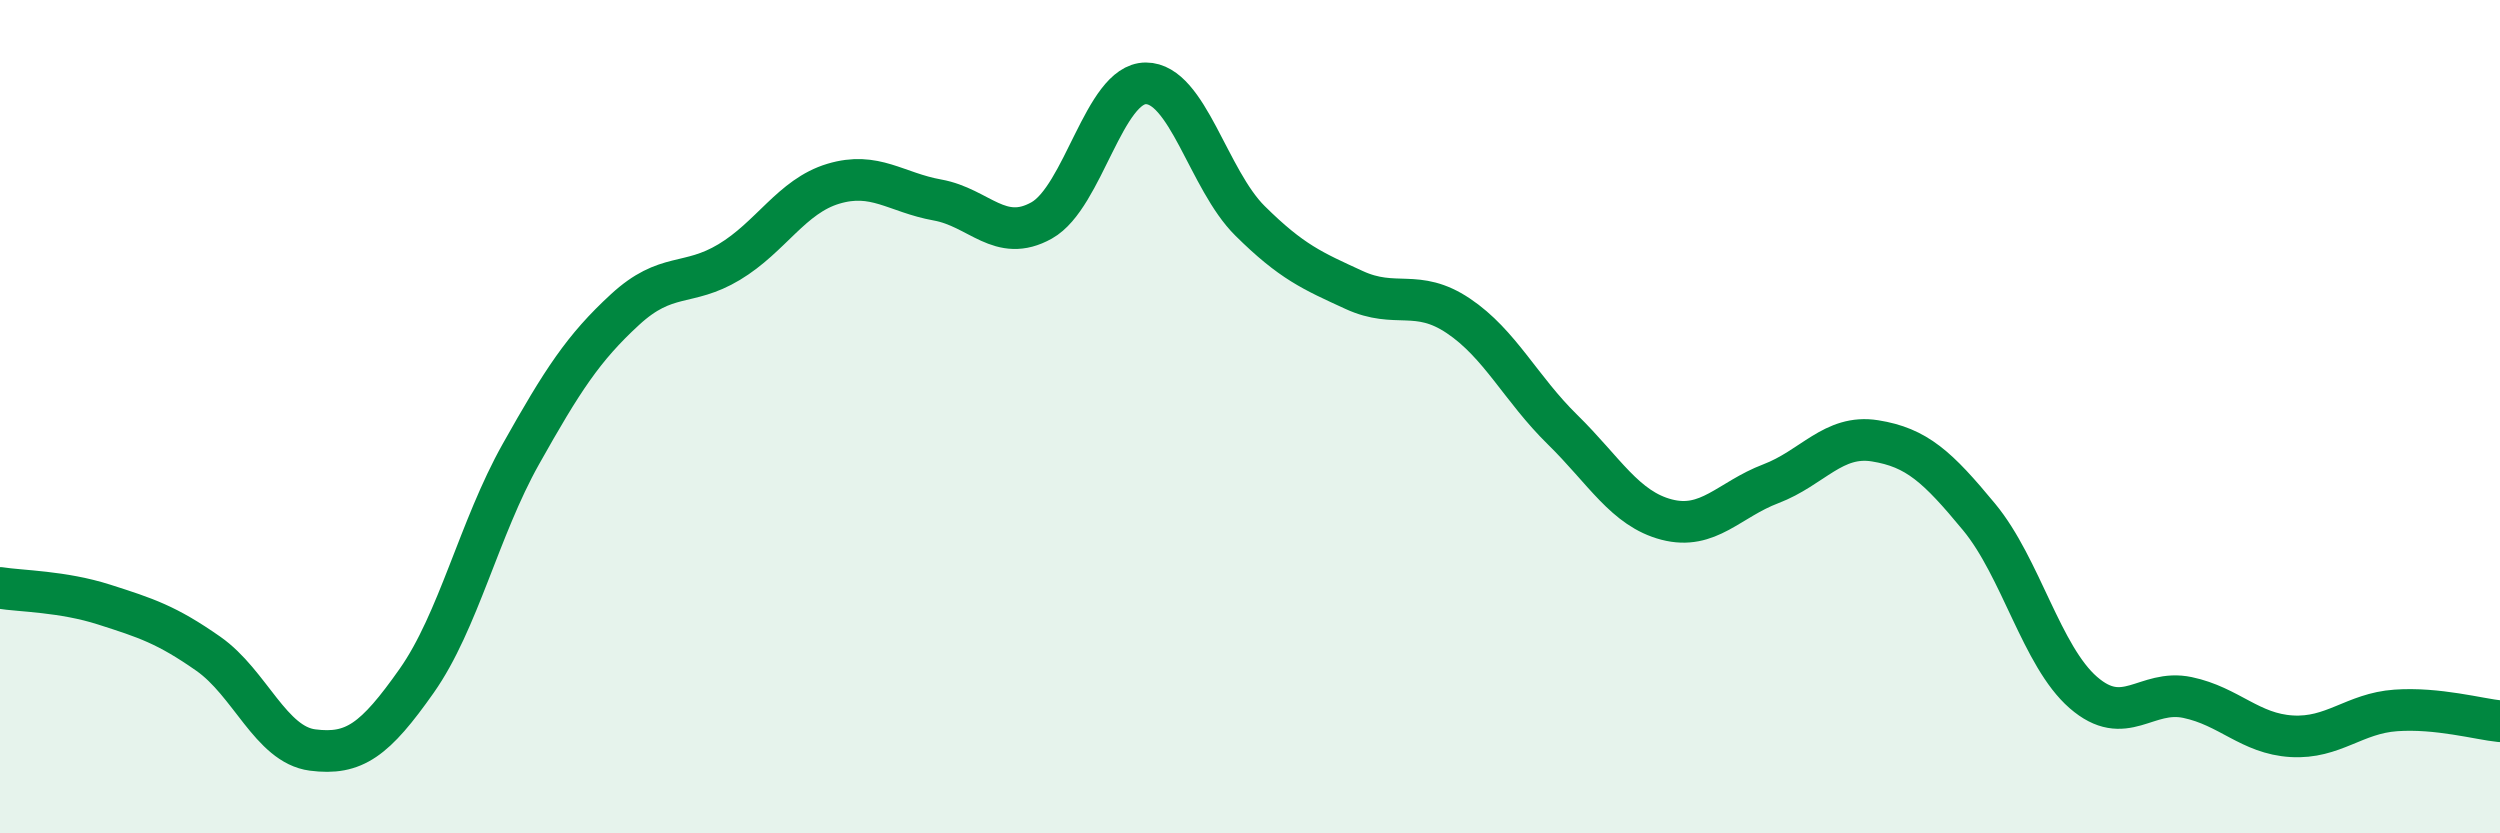
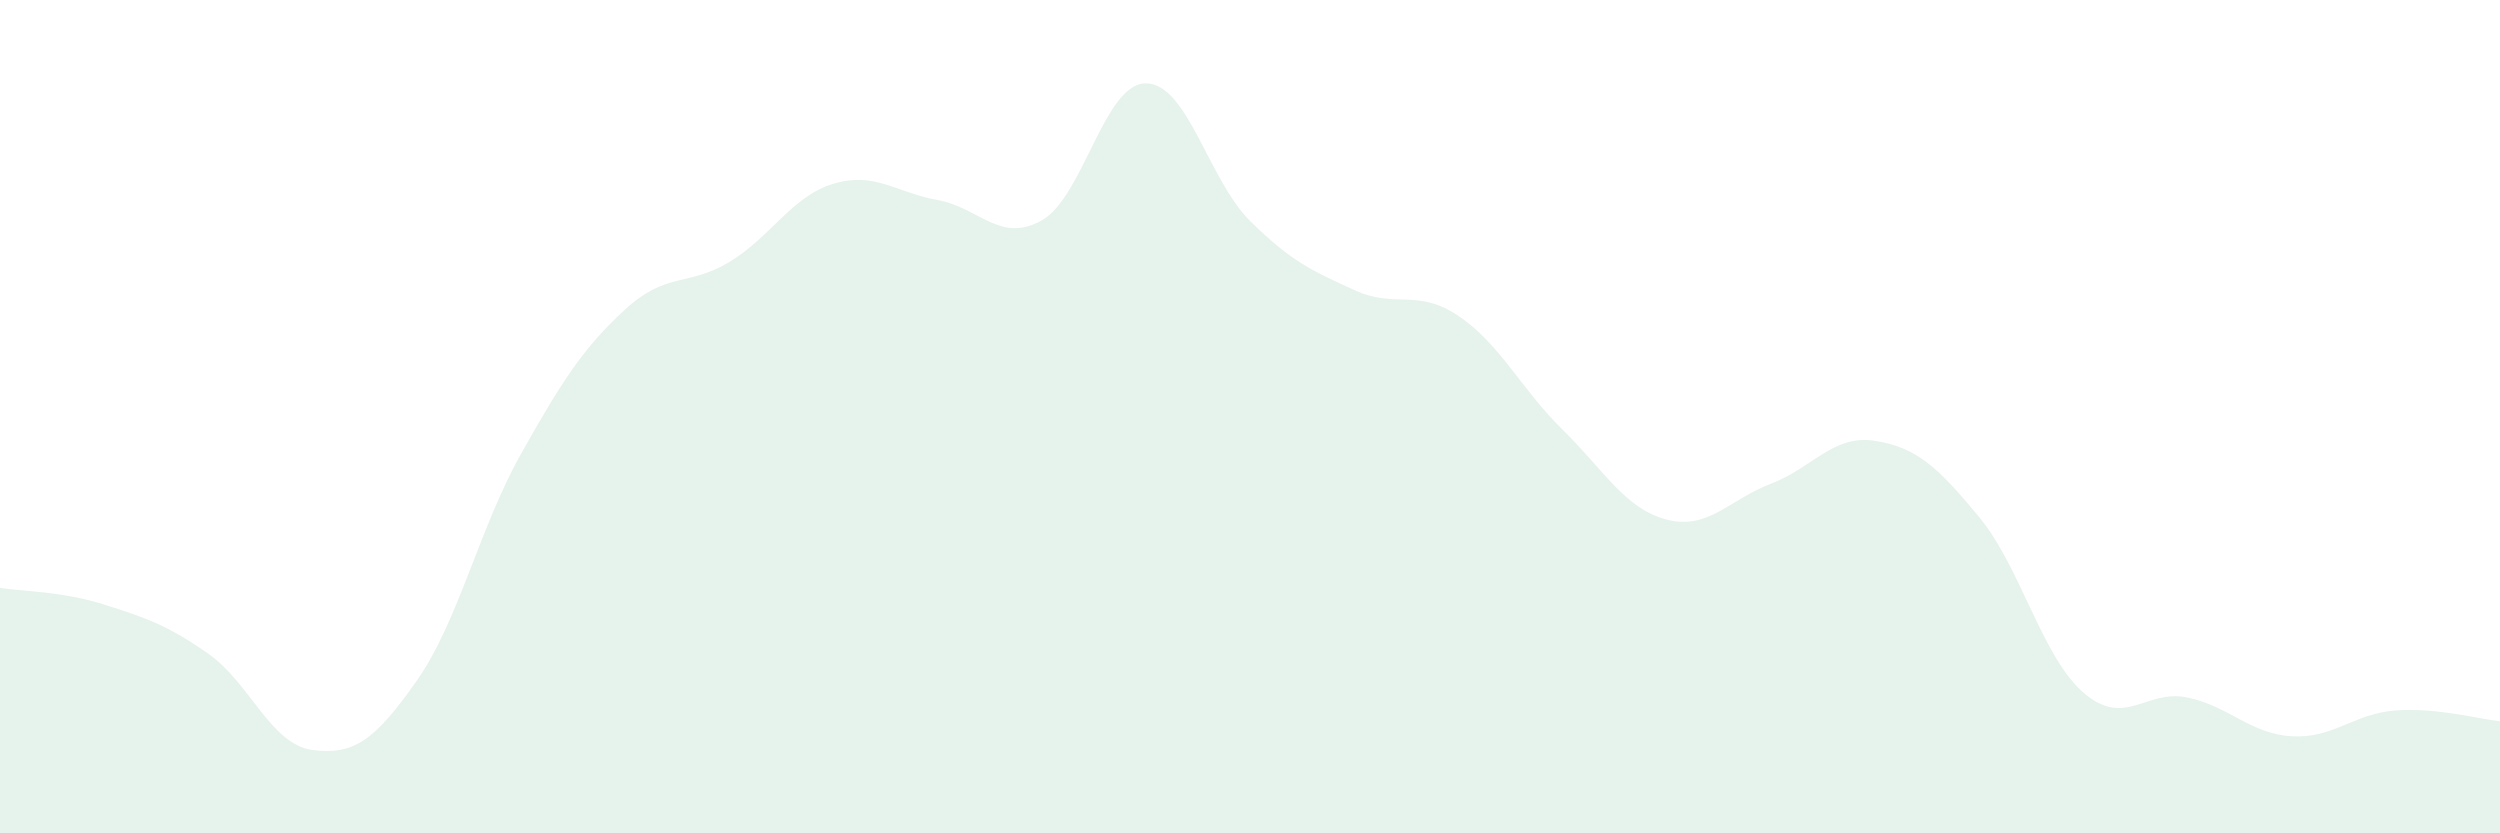
<svg xmlns="http://www.w3.org/2000/svg" width="60" height="20" viewBox="0 0 60 20">
  <path d="M 0,14.11 C 0.5,14.19 1.5,14.19 2.5,14.51 C 3.5,14.83 4,14.99 5,15.69 C 6,16.39 6.5,17.87 7.5,18 C 8.5,18.13 9,17.76 10,16.34 C 11,14.92 11.5,12.68 12.5,10.9 C 13.5,9.12 14,8.35 15,7.43 C 16,6.51 16.5,6.89 17.5,6.29 C 18.5,5.69 19,4.71 20,4.41 C 21,4.11 21.5,4.62 22.5,4.8 C 23.5,4.98 24,5.85 25,5.29 C 26,4.73 26.5,2 27.5,2 C 28.5,2 29,4.31 30,5.3 C 31,6.29 31.5,6.5 32.5,6.96 C 33.5,7.42 34,6.91 35,7.58 C 36,8.25 36.5,9.33 37.5,10.31 C 38.5,11.29 39,12.21 40,12.47 C 41,12.73 41.5,11.99 42.5,11.61 C 43.5,11.23 44,10.42 45,10.58 C 46,10.74 46.5,11.2 47.5,12.41 C 48.5,13.62 49,15.75 50,16.62 C 51,17.49 51.5,16.53 52.5,16.74 C 53.5,16.95 54,17.61 55,17.67 C 56,17.73 56.5,17.12 57.5,17.05 C 58.5,16.98 59.5,17.26 60,17.31L60 20L0 20Z" fill="#008740" opacity="0.1" stroke-linecap="round" stroke-linejoin="round" />
-   <path d="M 0,14.11 C 0.5,14.19 1.5,14.19 2.5,14.51 C 3.5,14.83 4,14.99 5,15.69 C 6,16.39 6.5,17.87 7.5,18 C 8.5,18.13 9,17.76 10,16.34 C 11,14.92 11.5,12.68 12.5,10.9 C 13.5,9.12 14,8.35 15,7.43 C 16,6.51 16.5,6.89 17.5,6.29 C 18.5,5.69 19,4.71 20,4.41 C 21,4.11 21.5,4.62 22.5,4.8 C 23.5,4.98 24,5.85 25,5.29 C 26,4.73 26.5,2 27.5,2 C 28.5,2 29,4.31 30,5.3 C 31,6.29 31.5,6.5 32.5,6.96 C 33.5,7.42 34,6.91 35,7.58 C 36,8.25 36.5,9.33 37.5,10.31 C 38.5,11.29 39,12.21 40,12.47 C 41,12.73 41.5,11.99 42.5,11.61 C 43.5,11.23 44,10.42 45,10.58 C 46,10.74 46.5,11.2 47.5,12.41 C 48.5,13.62 49,15.75 50,16.62 C 51,17.49 51.5,16.53 52.5,16.74 C 53.5,16.95 54,17.61 55,17.67 C 56,17.73 56.5,17.12 57.5,17.05 C 58.5,16.98 59.5,17.26 60,17.31" stroke="#008740" stroke-width="1" fill="none" stroke-linecap="round" stroke-linejoin="round" />
</svg>